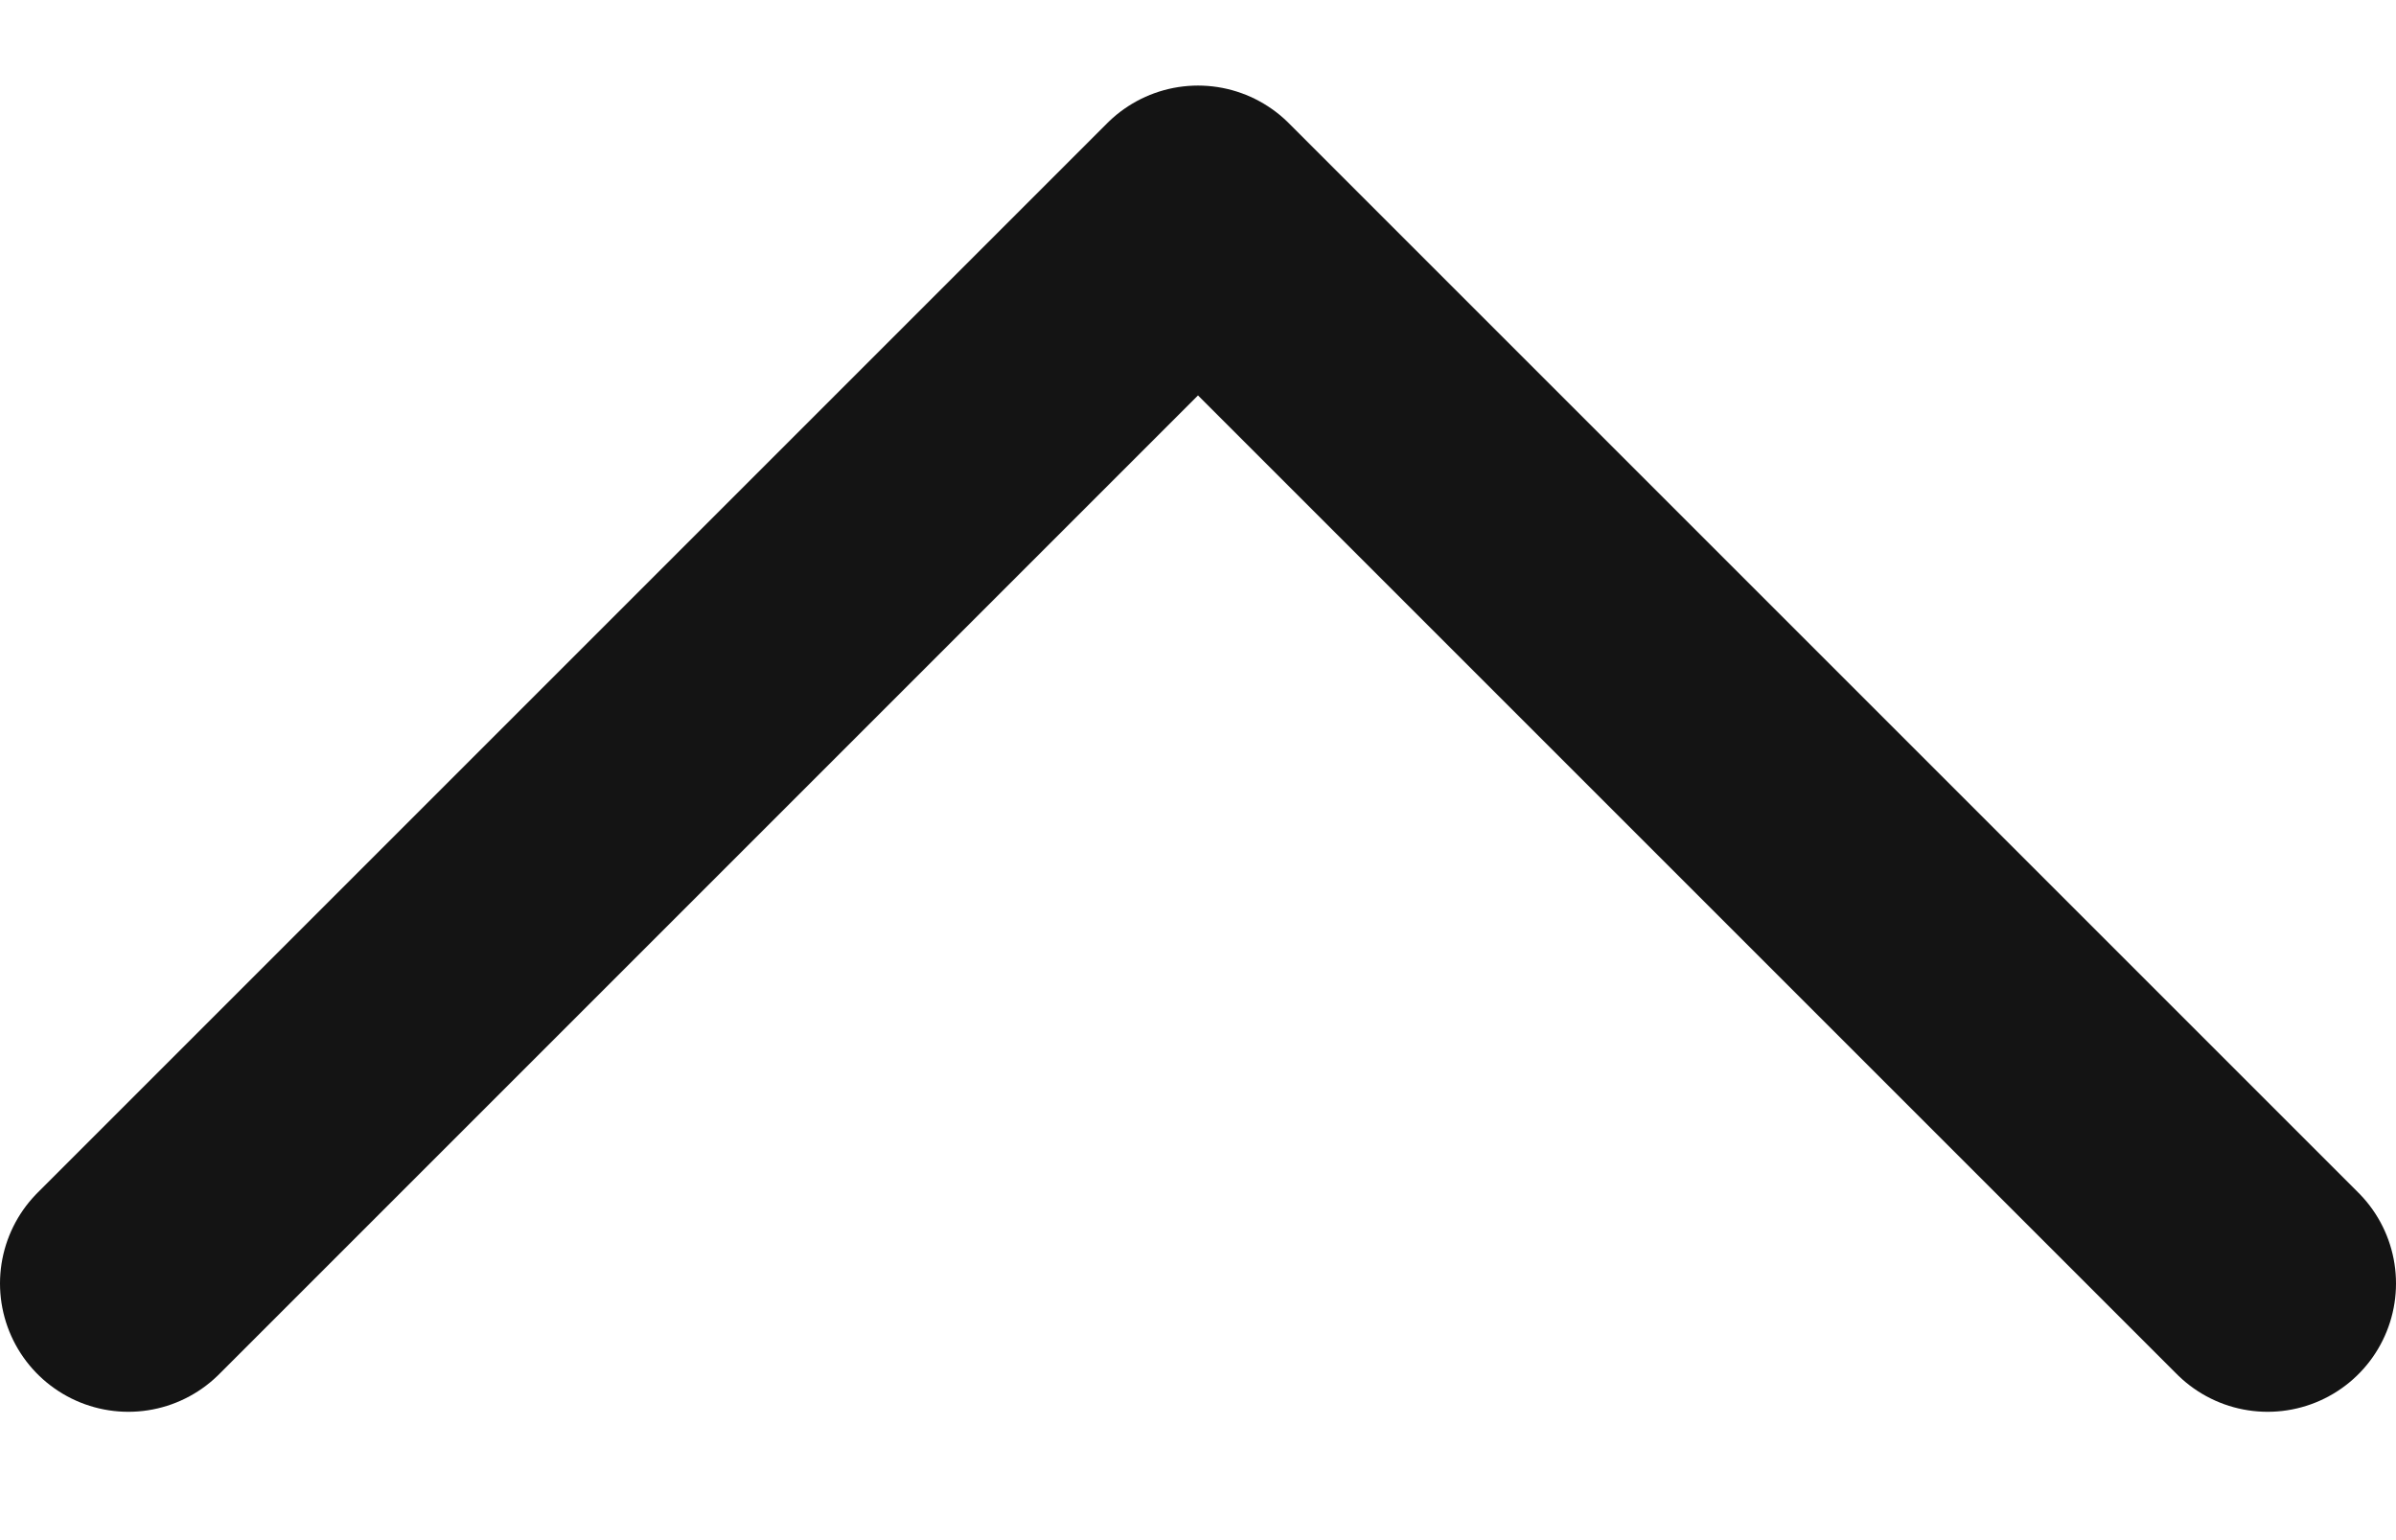
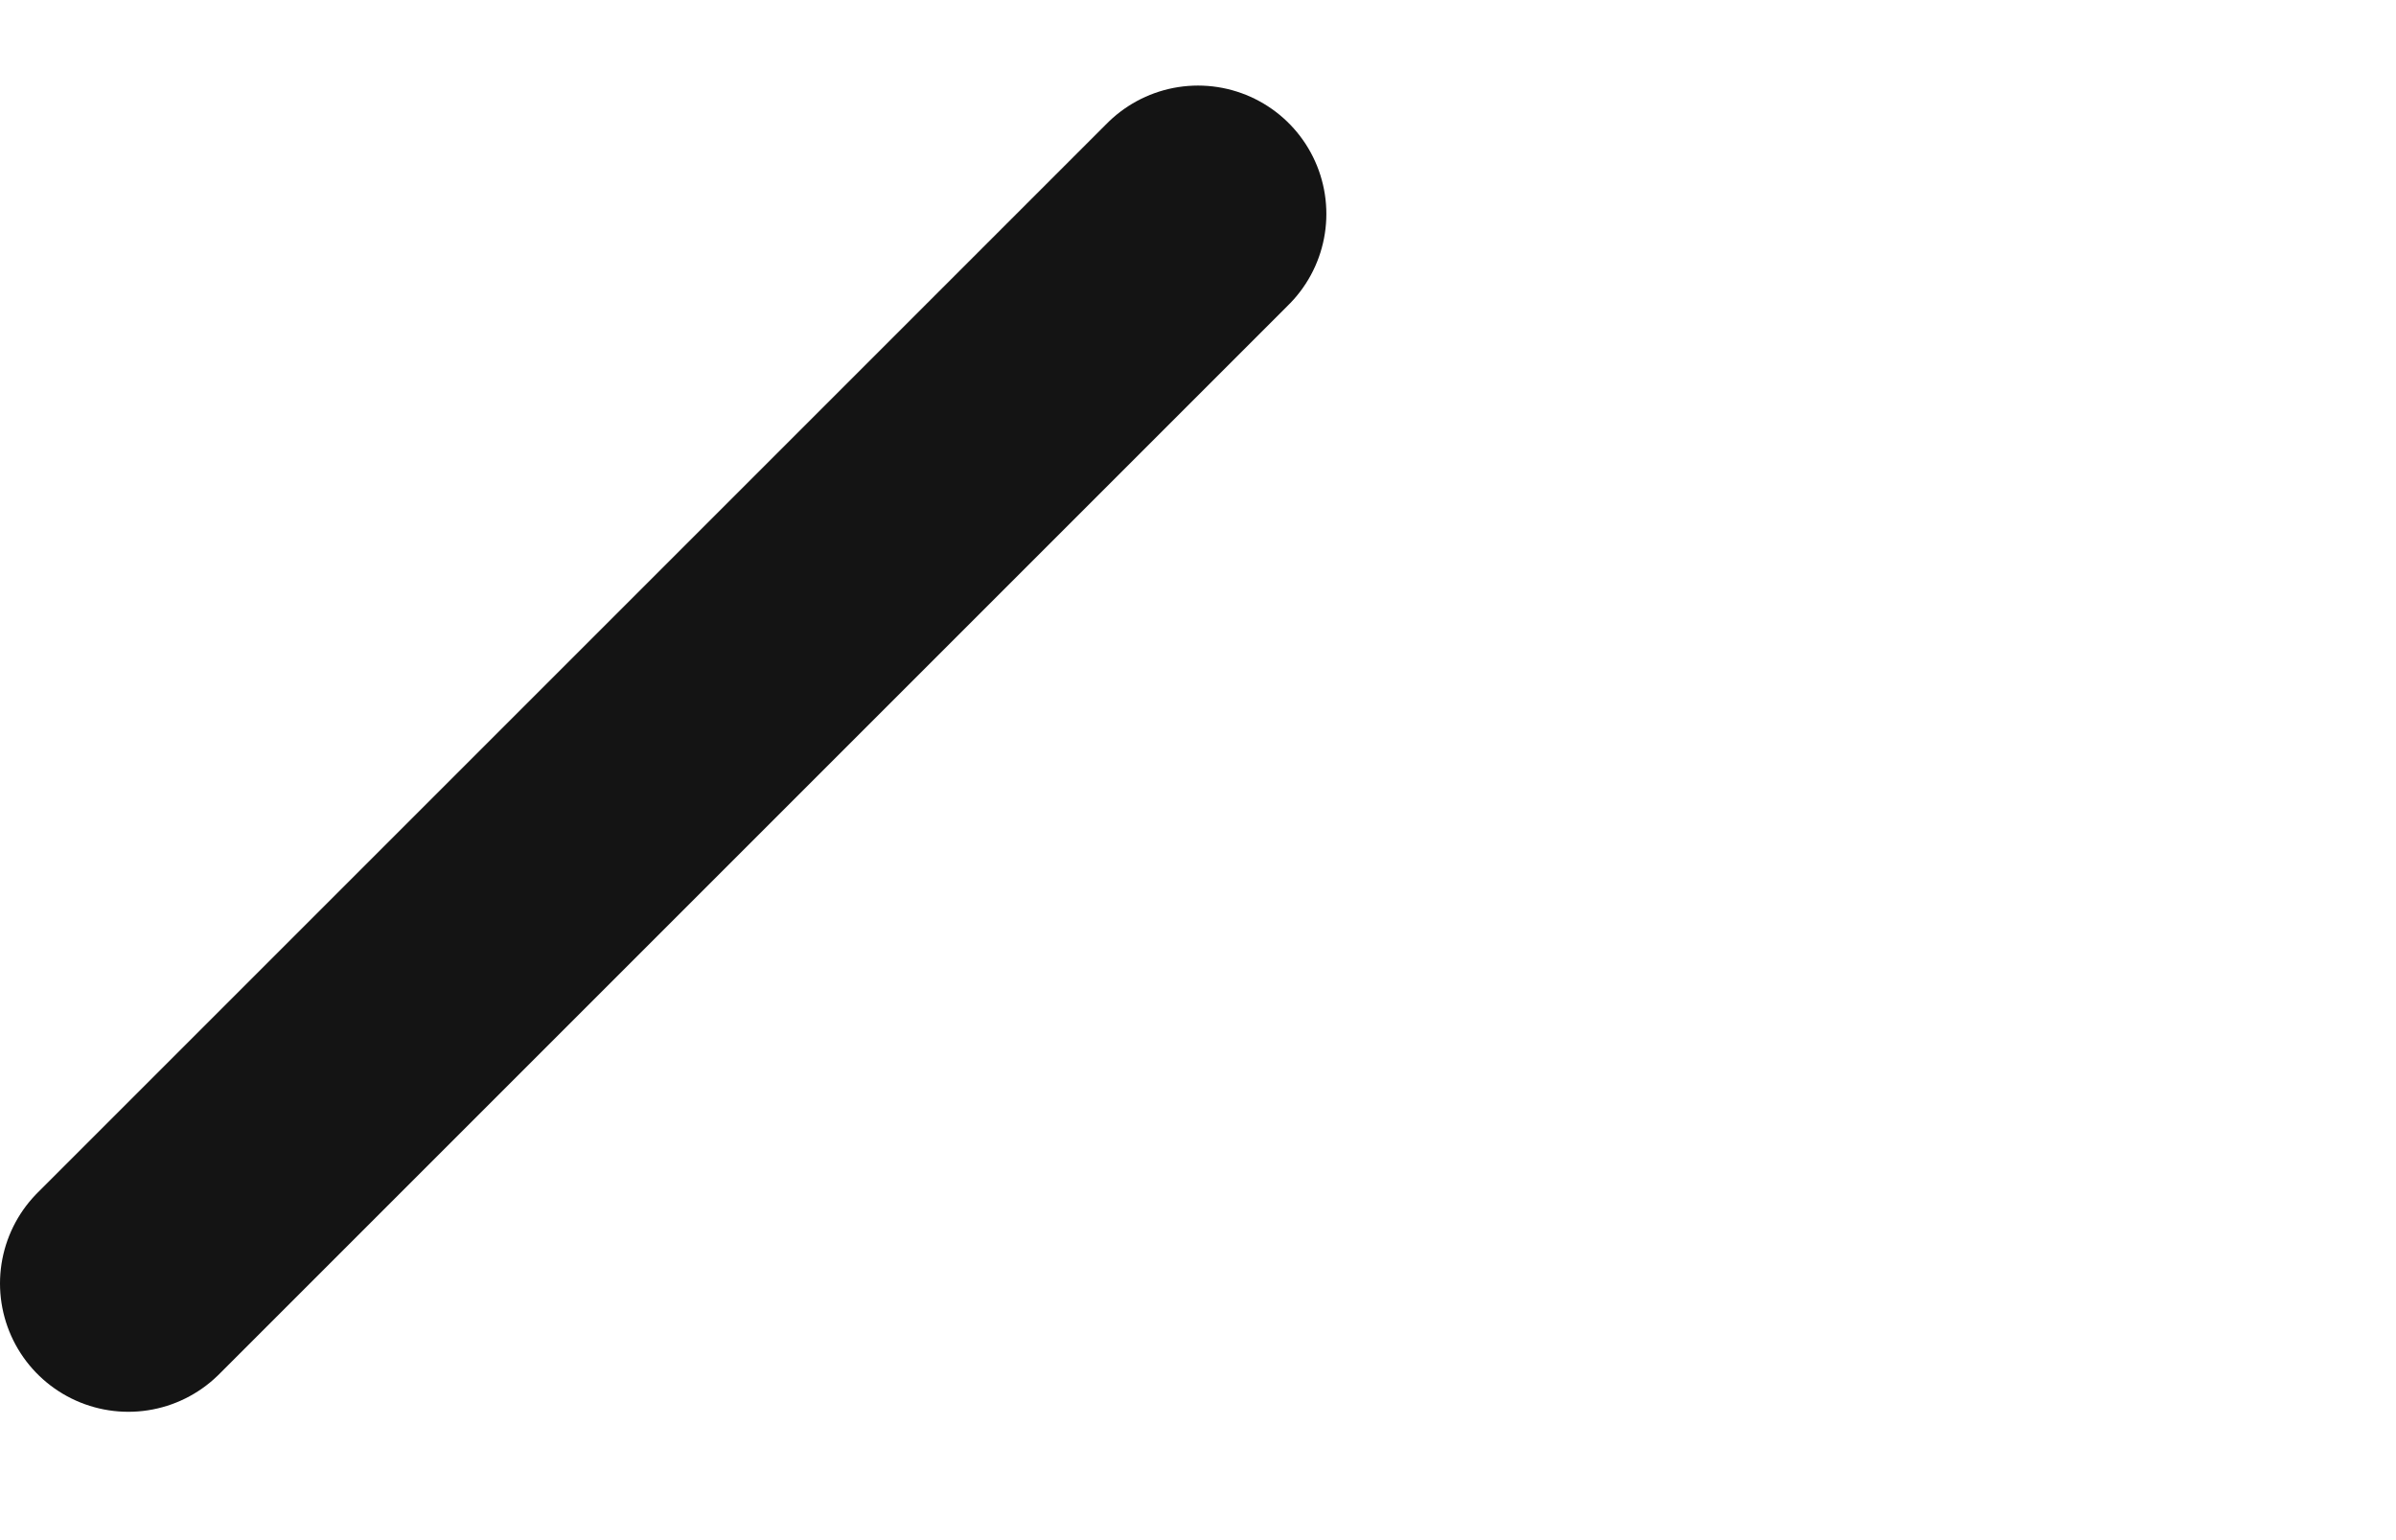
<svg xmlns="http://www.w3.org/2000/svg" width="14" height="9" viewBox="0 0 14 9" fill="none">
-   <path d="M0.75 7.5L7 1.25L13.25 7.5" stroke="#141414" stroke-width="1.5" stroke-linecap="round" stroke-linejoin="round" />
+   <path d="M0.75 7.5L7 1.25" stroke="#141414" stroke-width="1.5" stroke-linecap="round" stroke-linejoin="round" />
</svg>